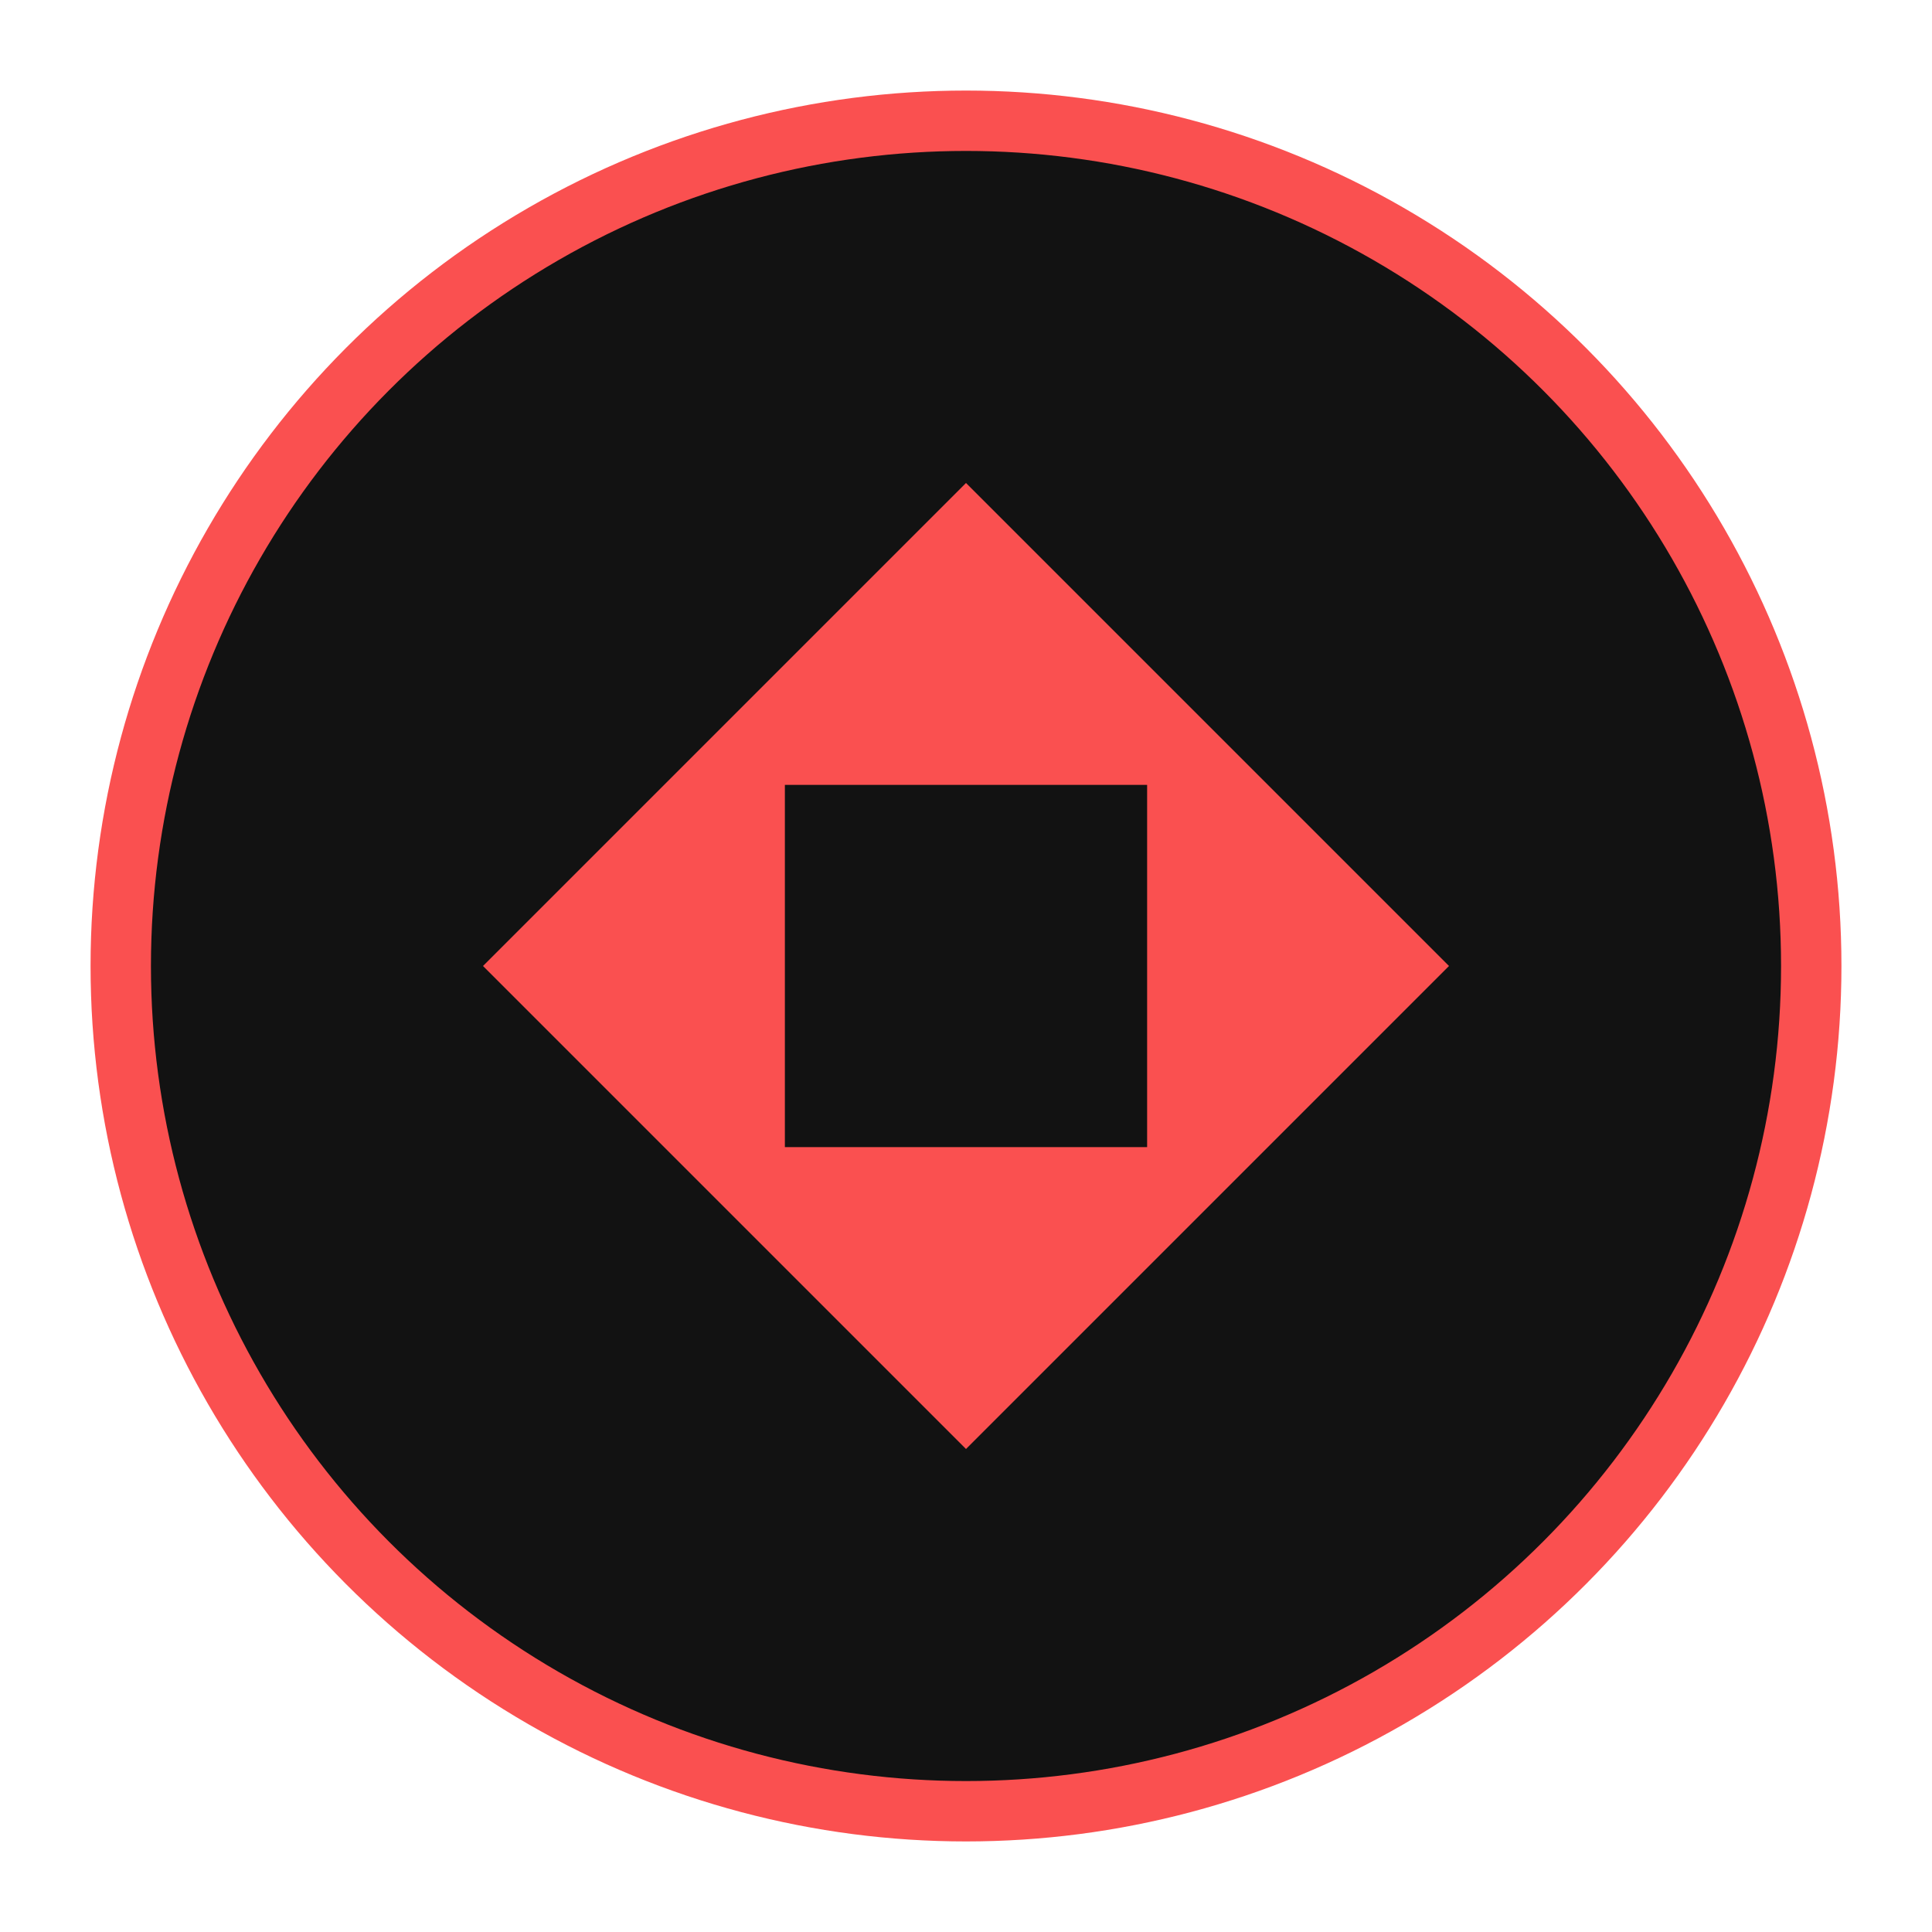
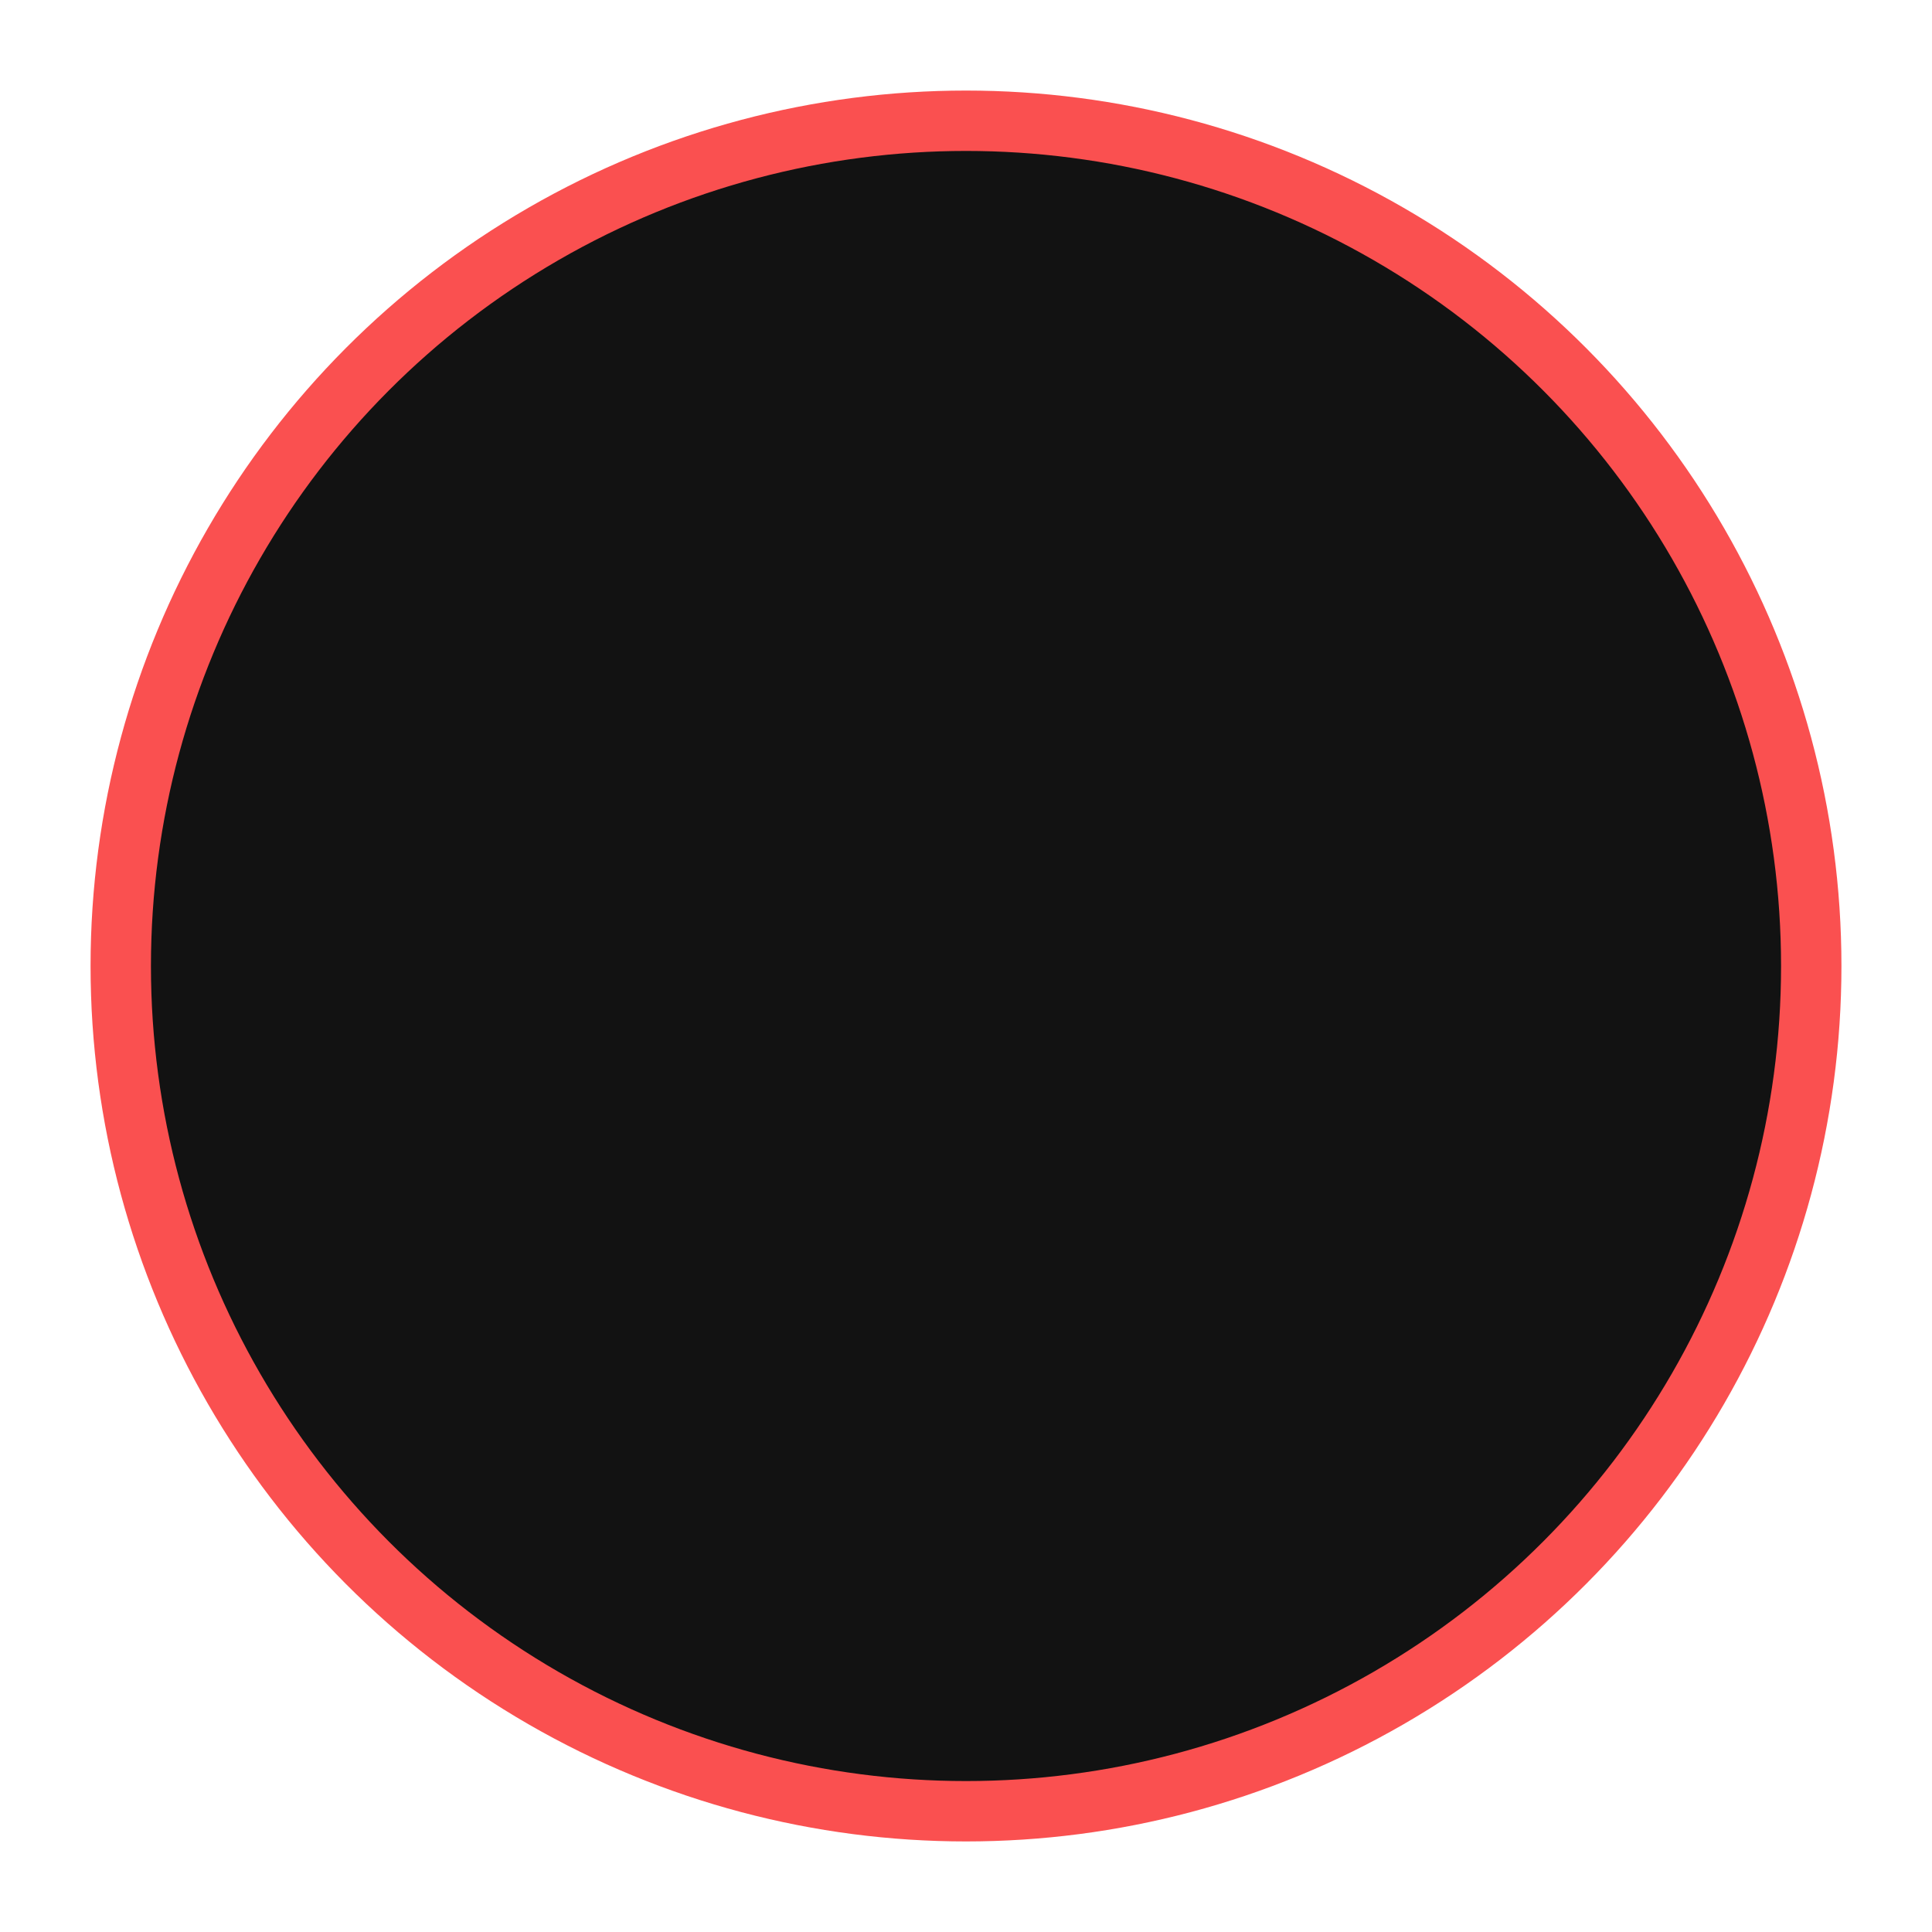
<svg xmlns="http://www.w3.org/2000/svg" viewBox="0 0 32 32">
  <circle cx="16" cy="16" r="14" fill="#121212" stroke="#fa5050" stroke-width="1" />
  <g transform="translate(8, 8)">
-     <path d="M8 0 L16 8 L8 16 L0 8 Z" fill="#fa5050" />
-     <path d="M5 5 L11 5 L11 11 L5 11 Z" fill="#121212" />
-   </g>
+     </g>
</svg>